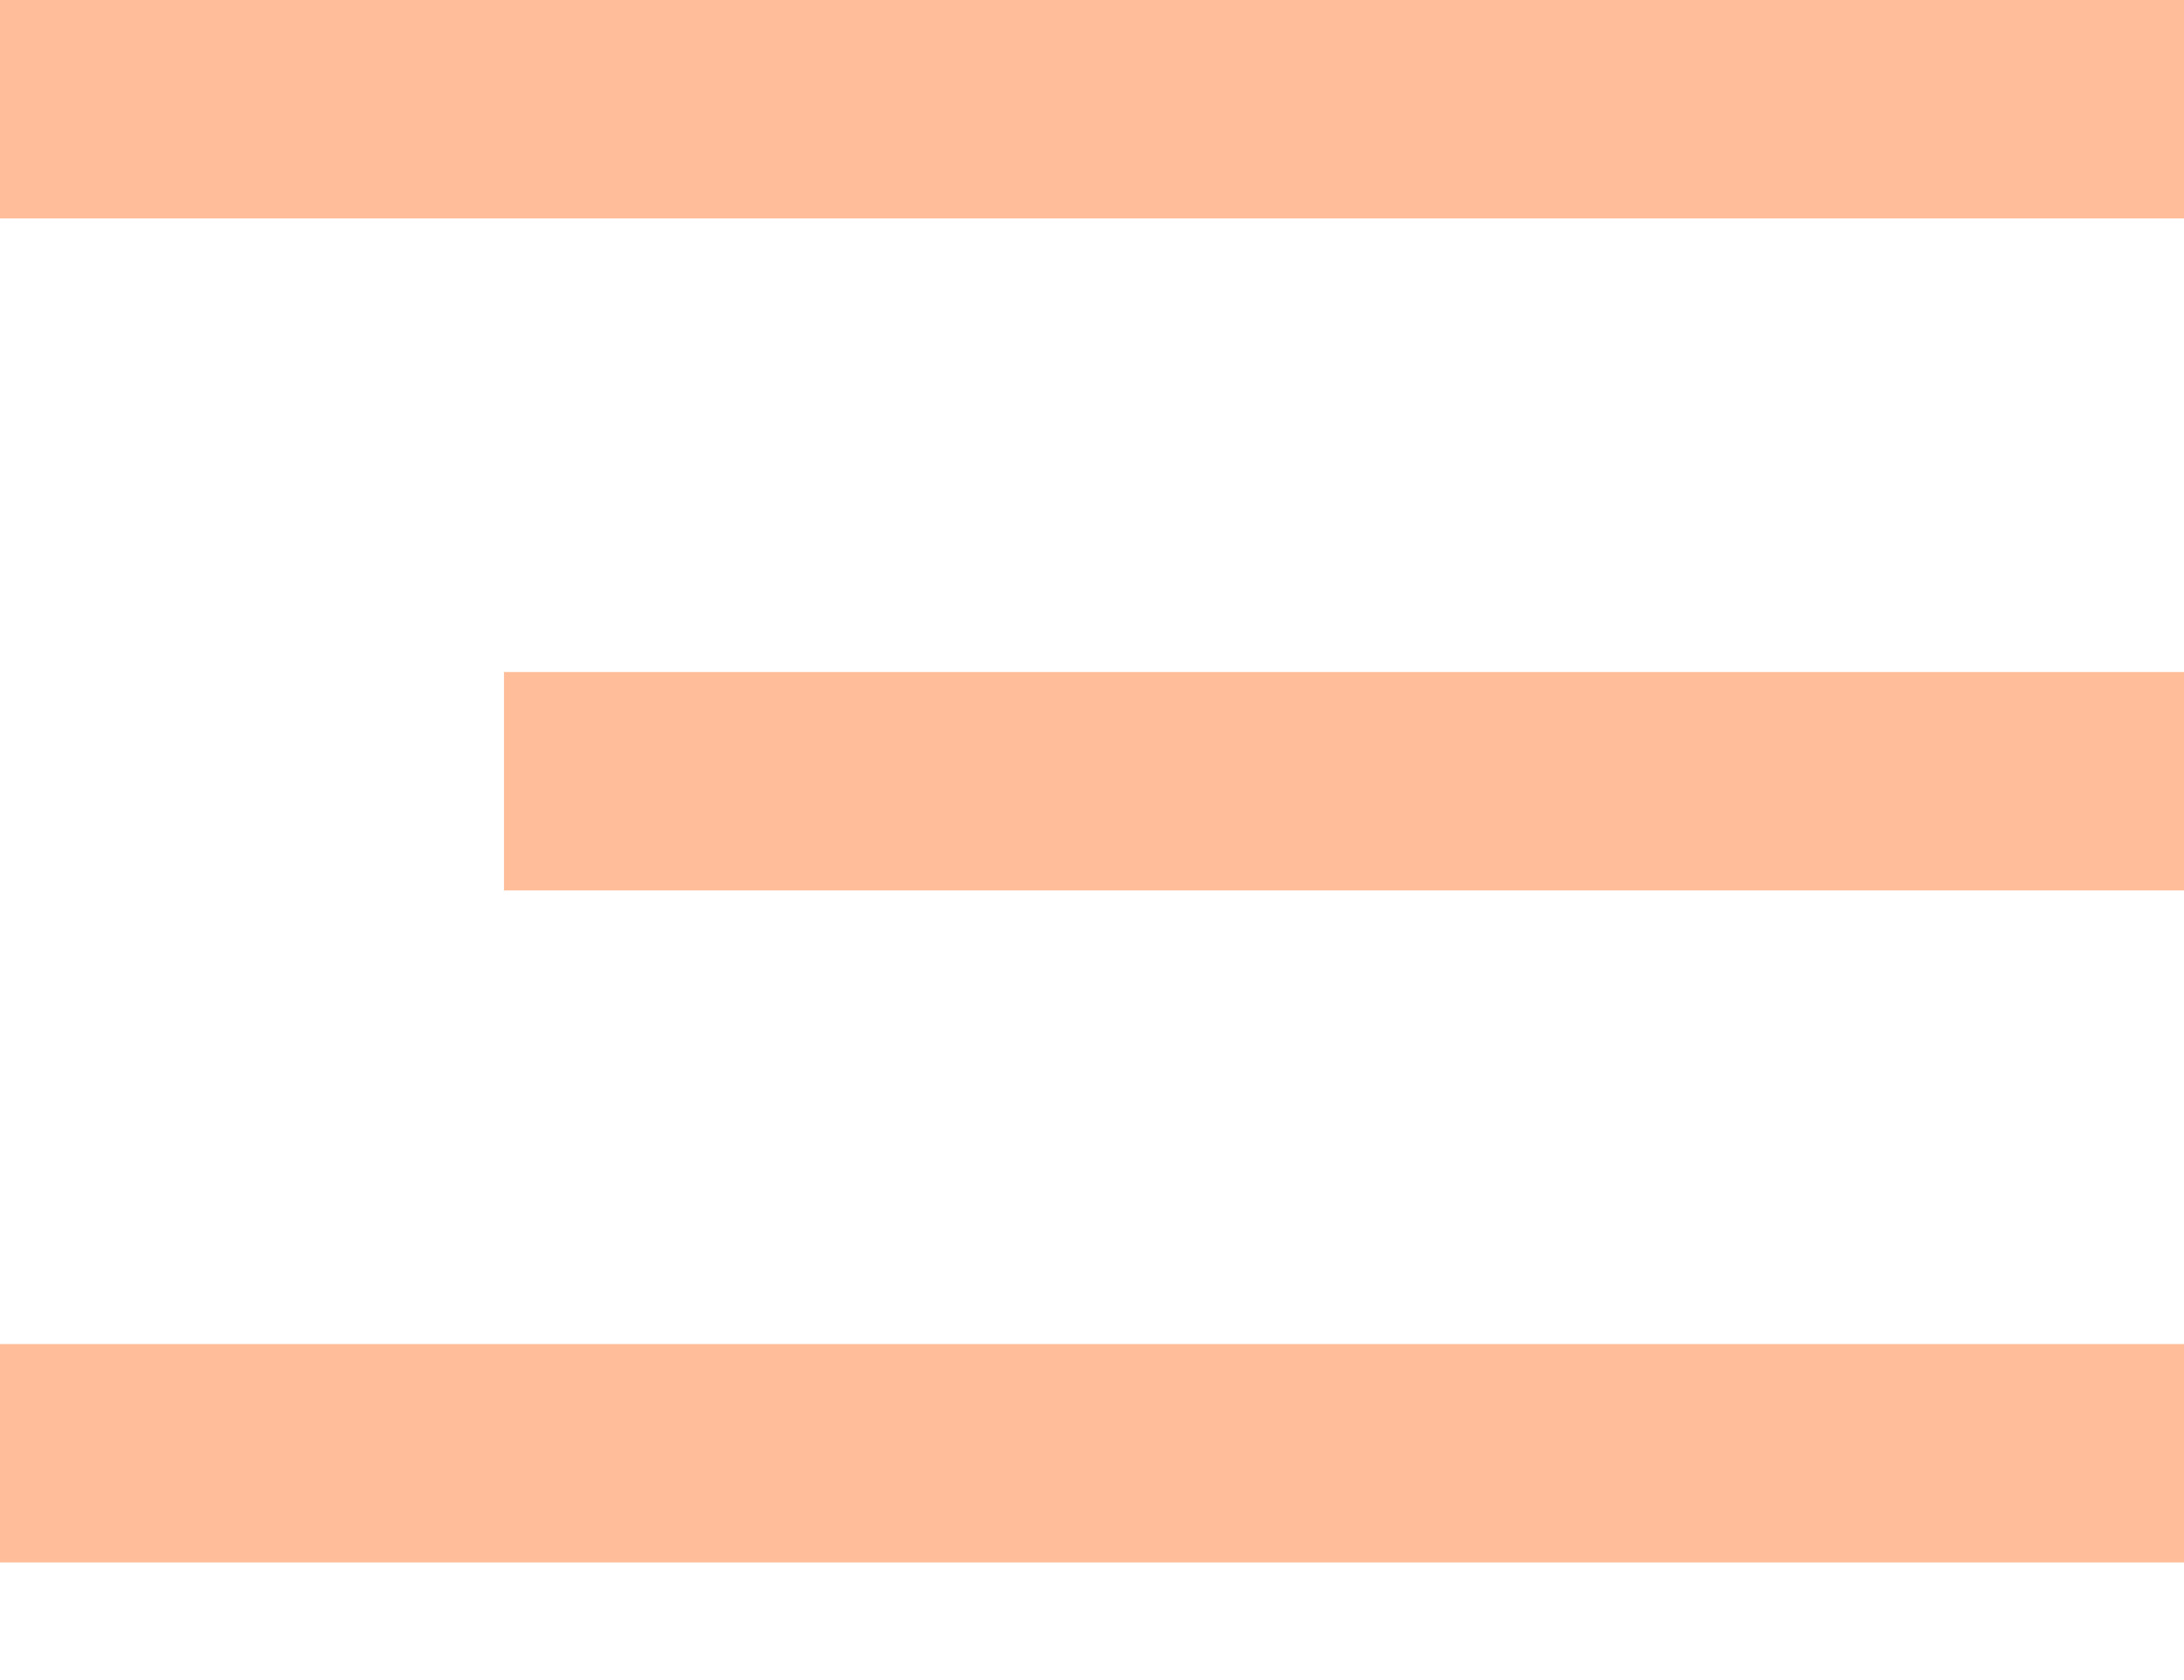
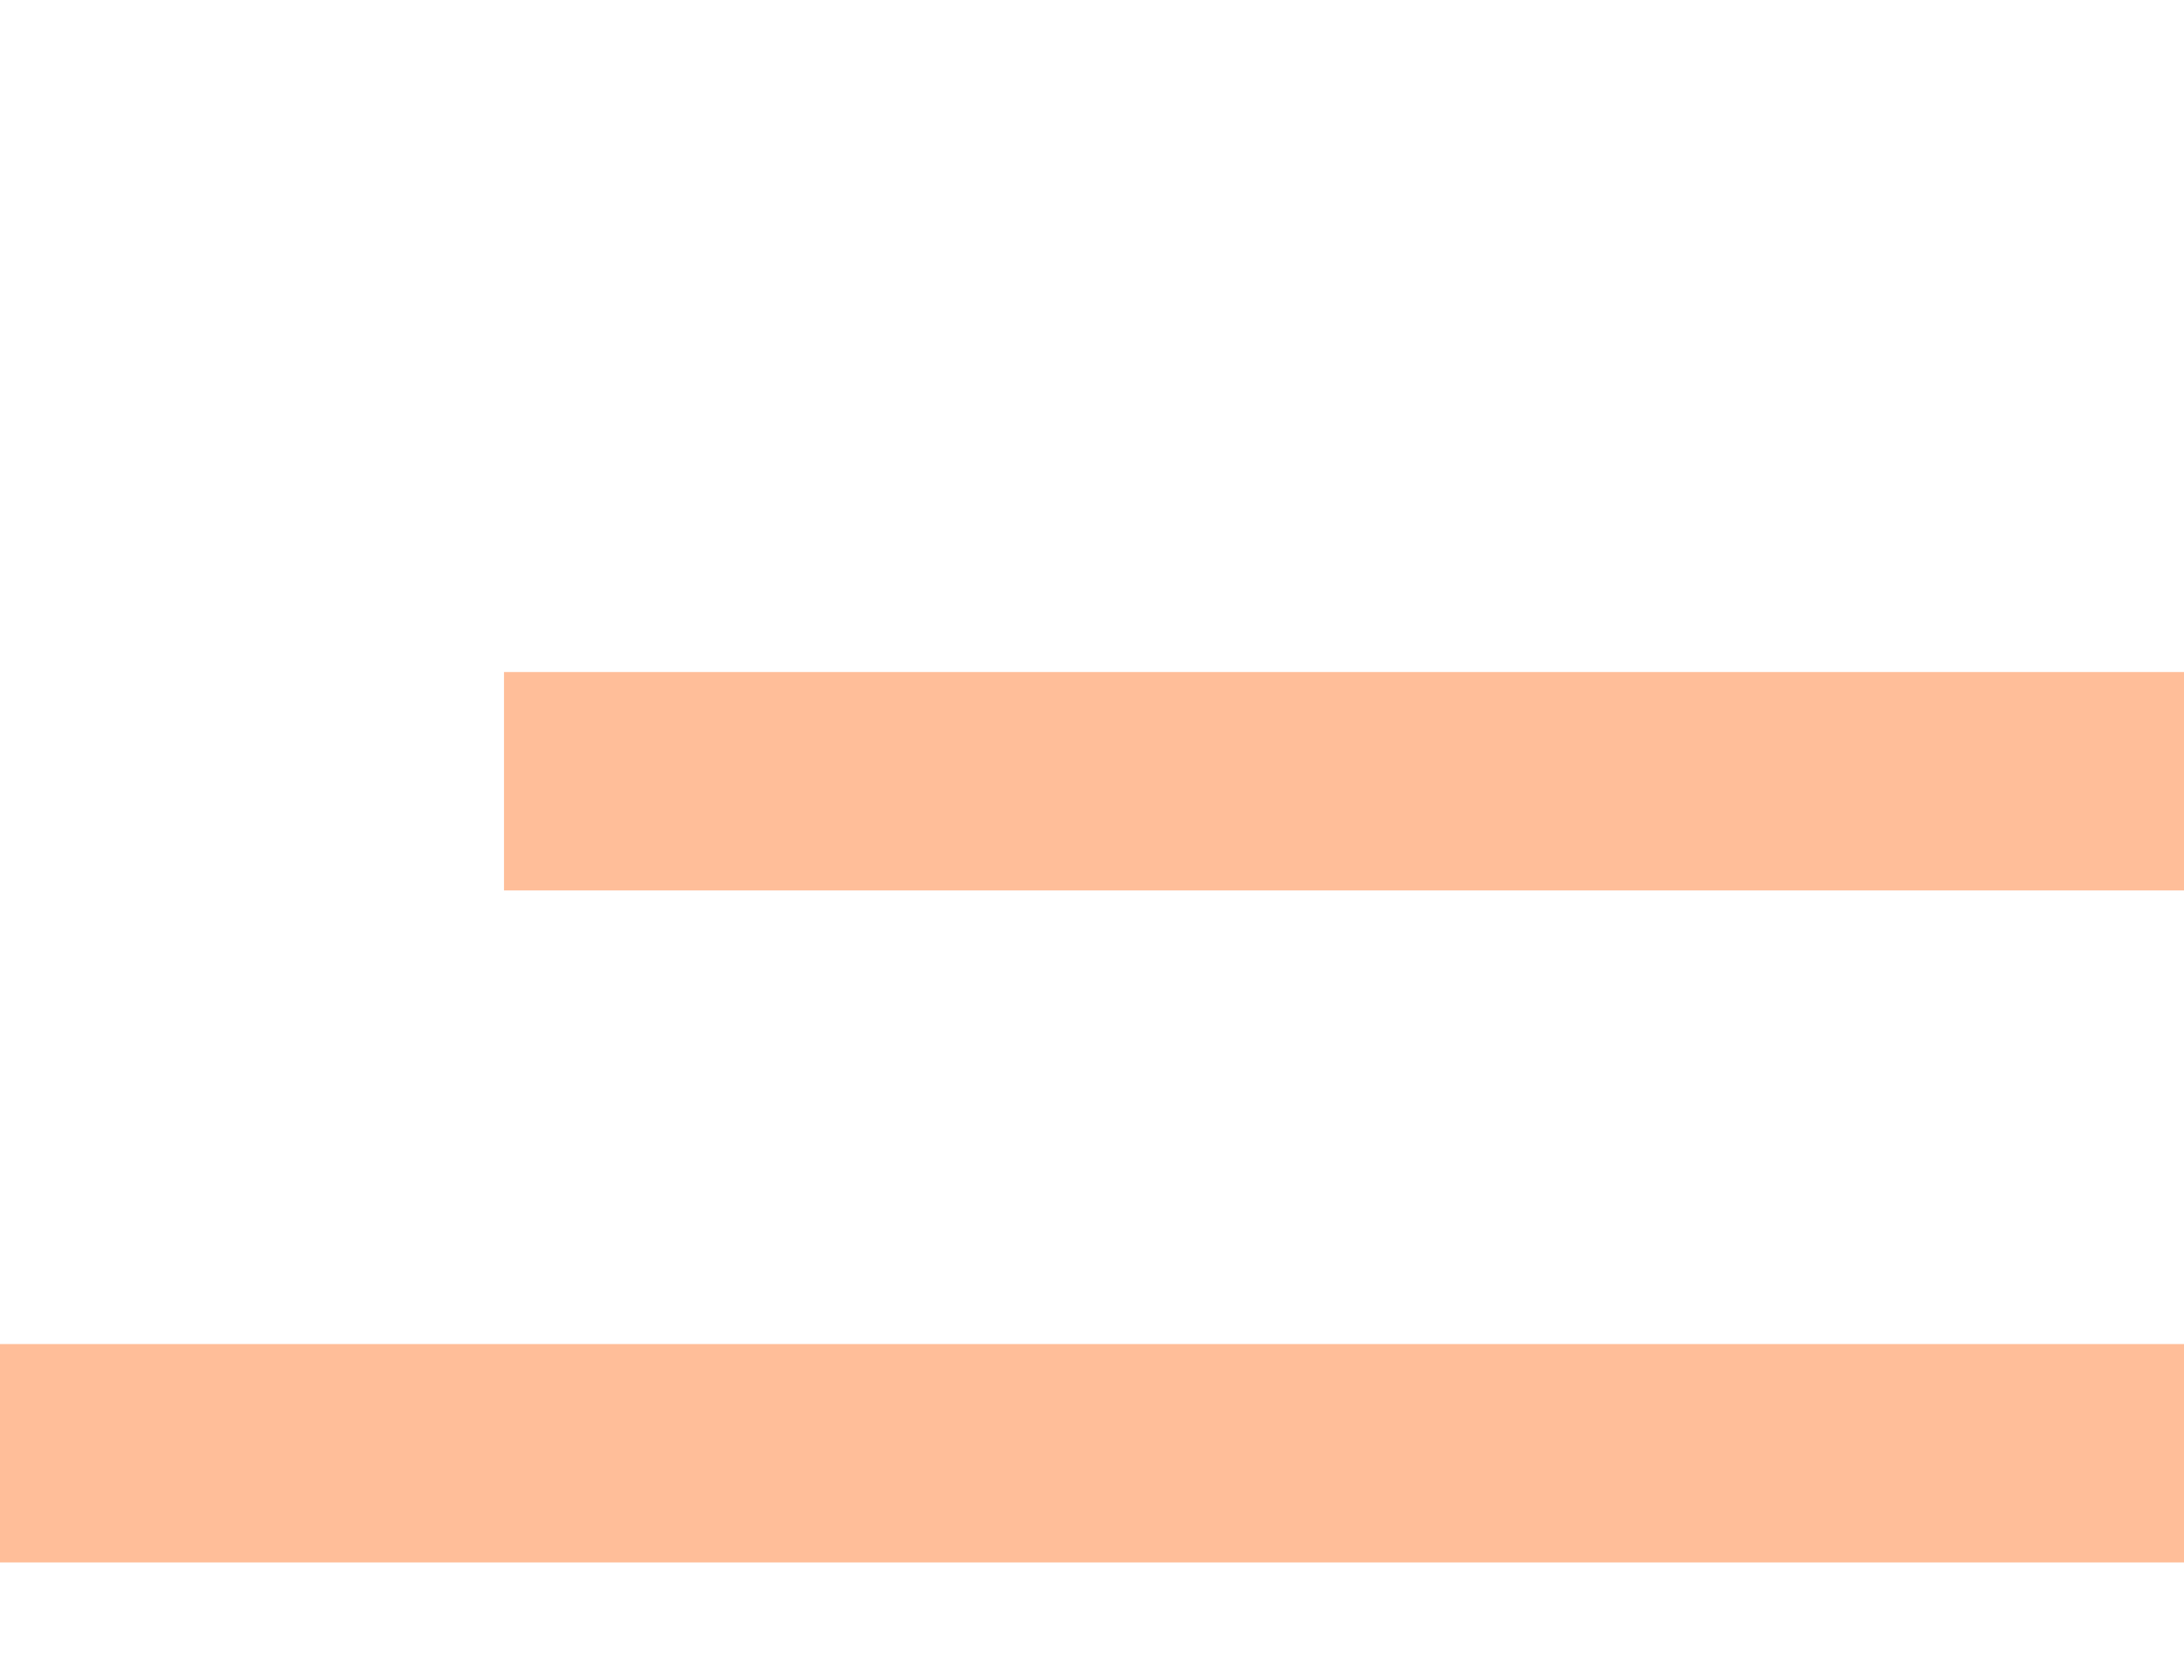
<svg xmlns="http://www.w3.org/2000/svg" width="13" height="10" viewBox="0 0 13 10" fill="none">
-   <rect width="13" height="1.3" fill="#FFBE99" />
  <rect x="3" y="4" width="10" height="1.3" fill="#FFBE99" />
  <rect y="8" width="13" height="1.3" fill="#FFBE99" />
</svg>